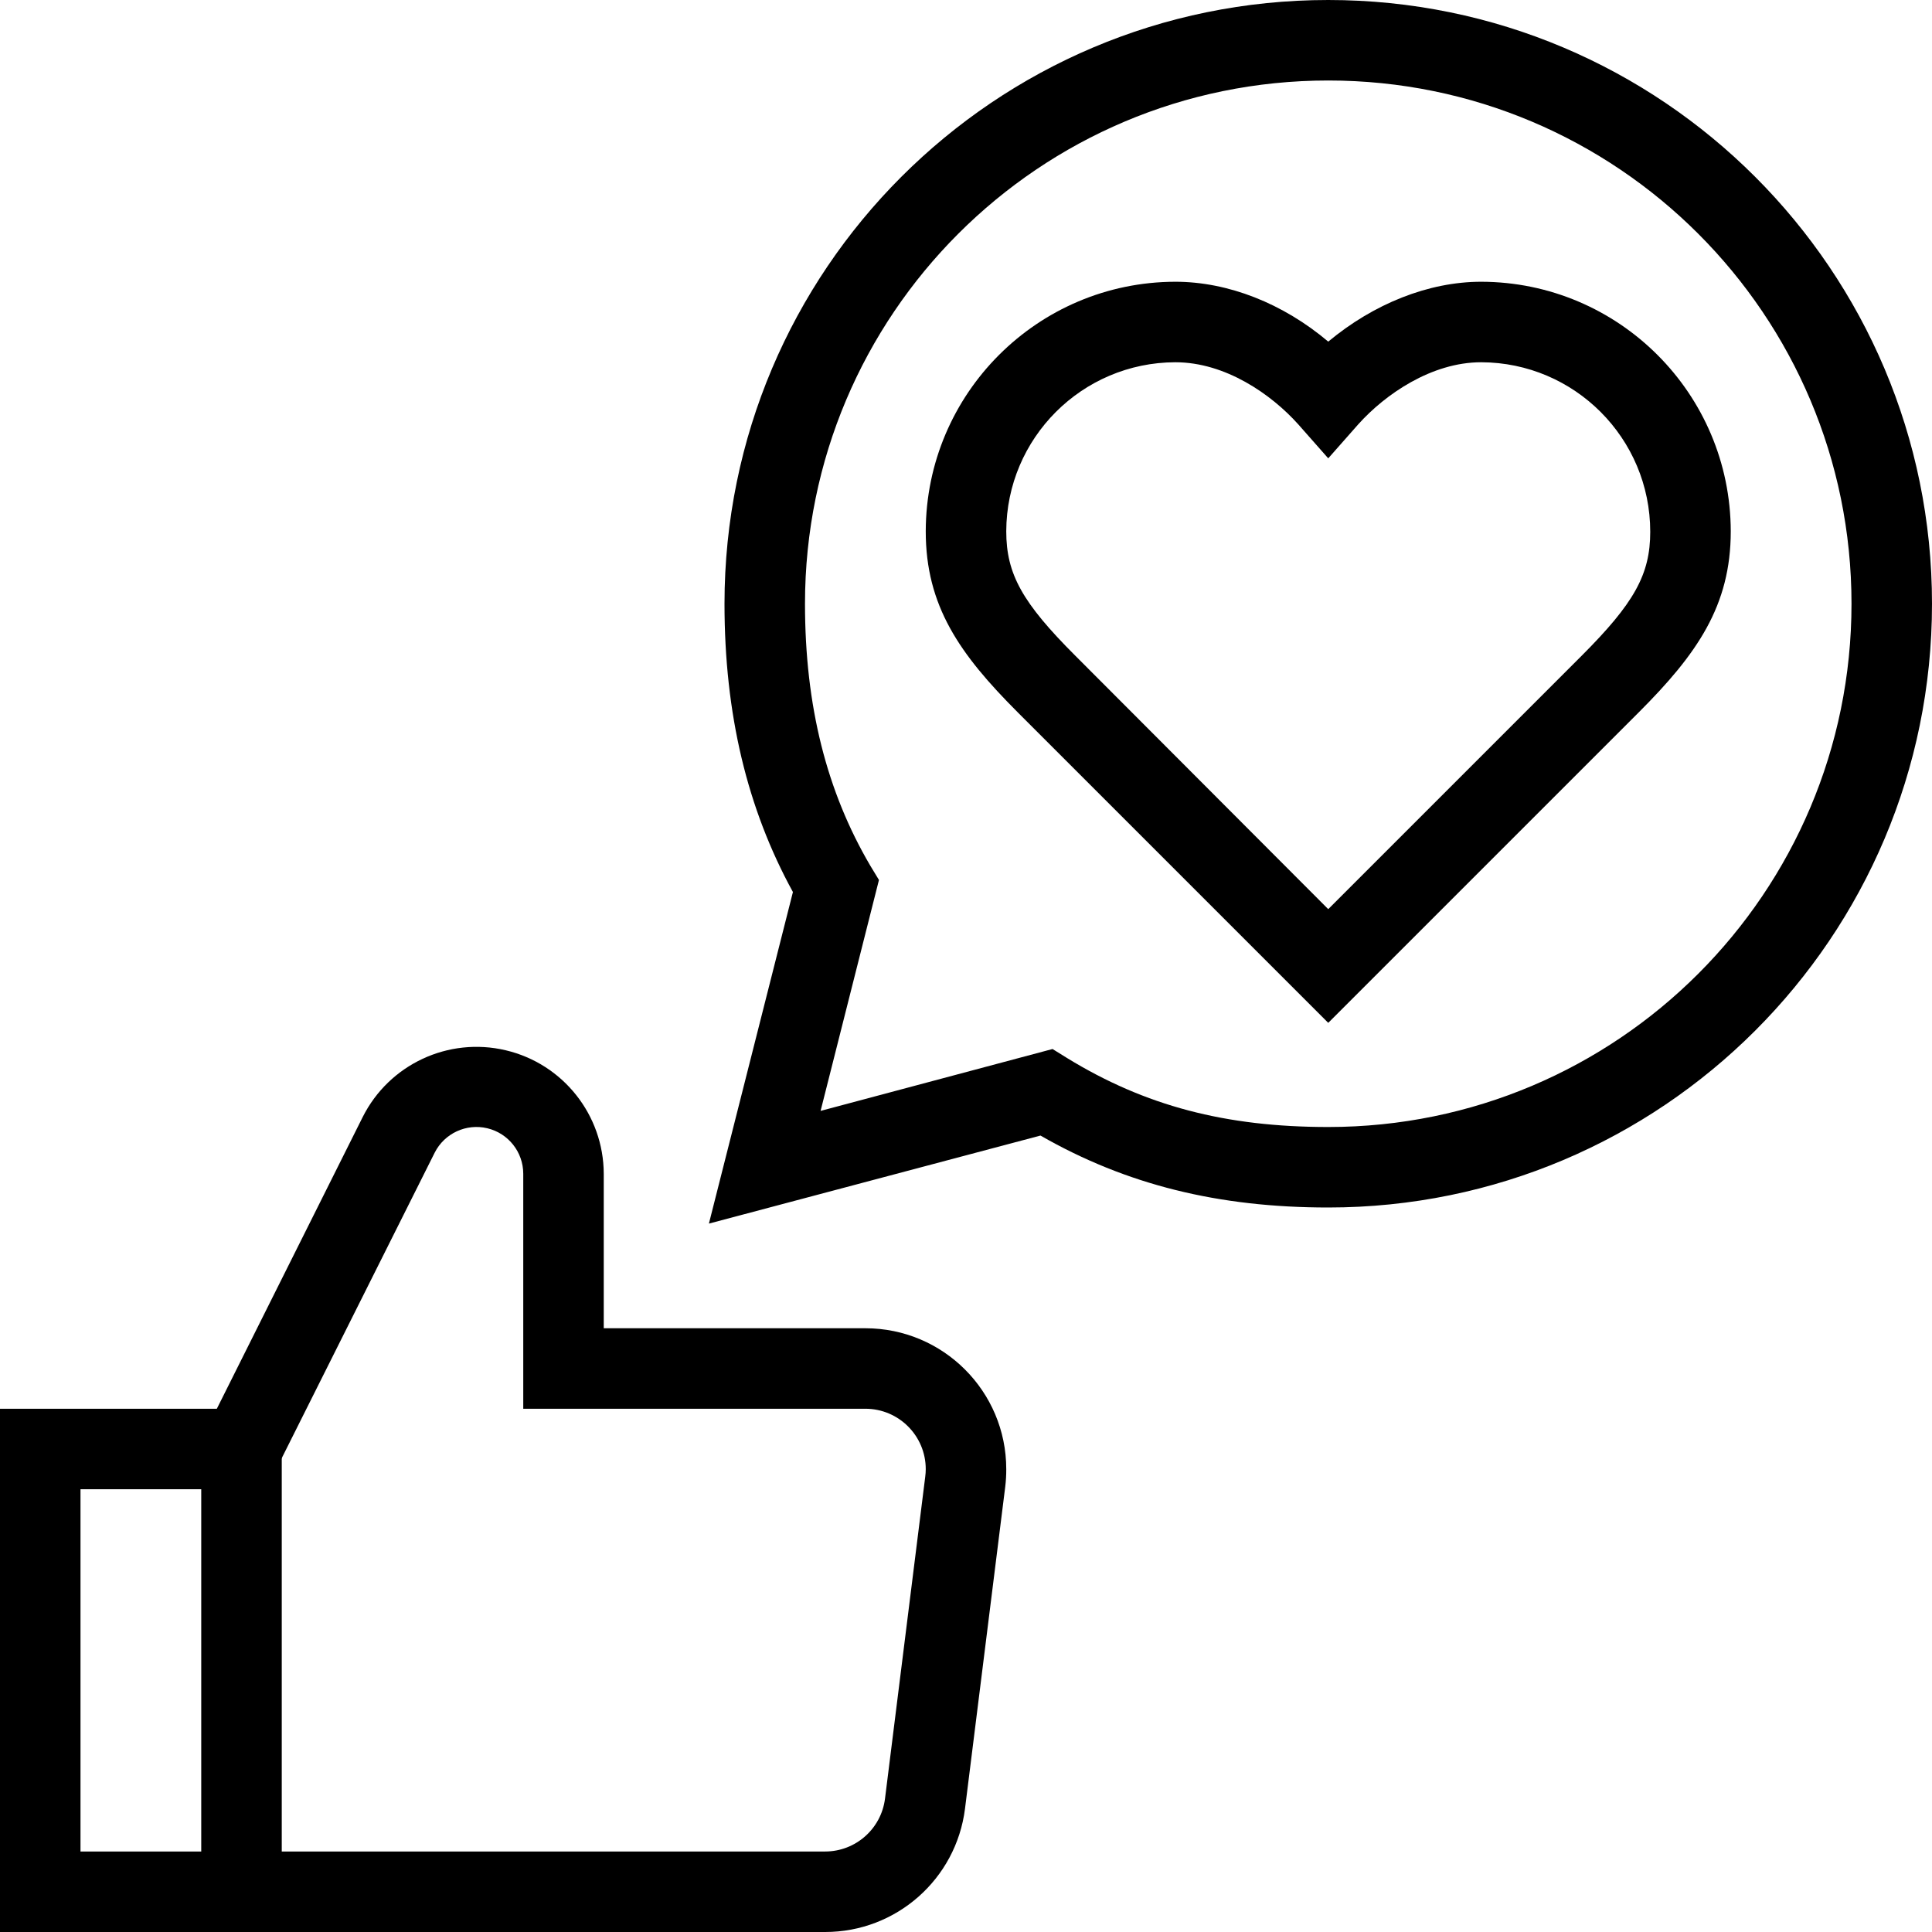
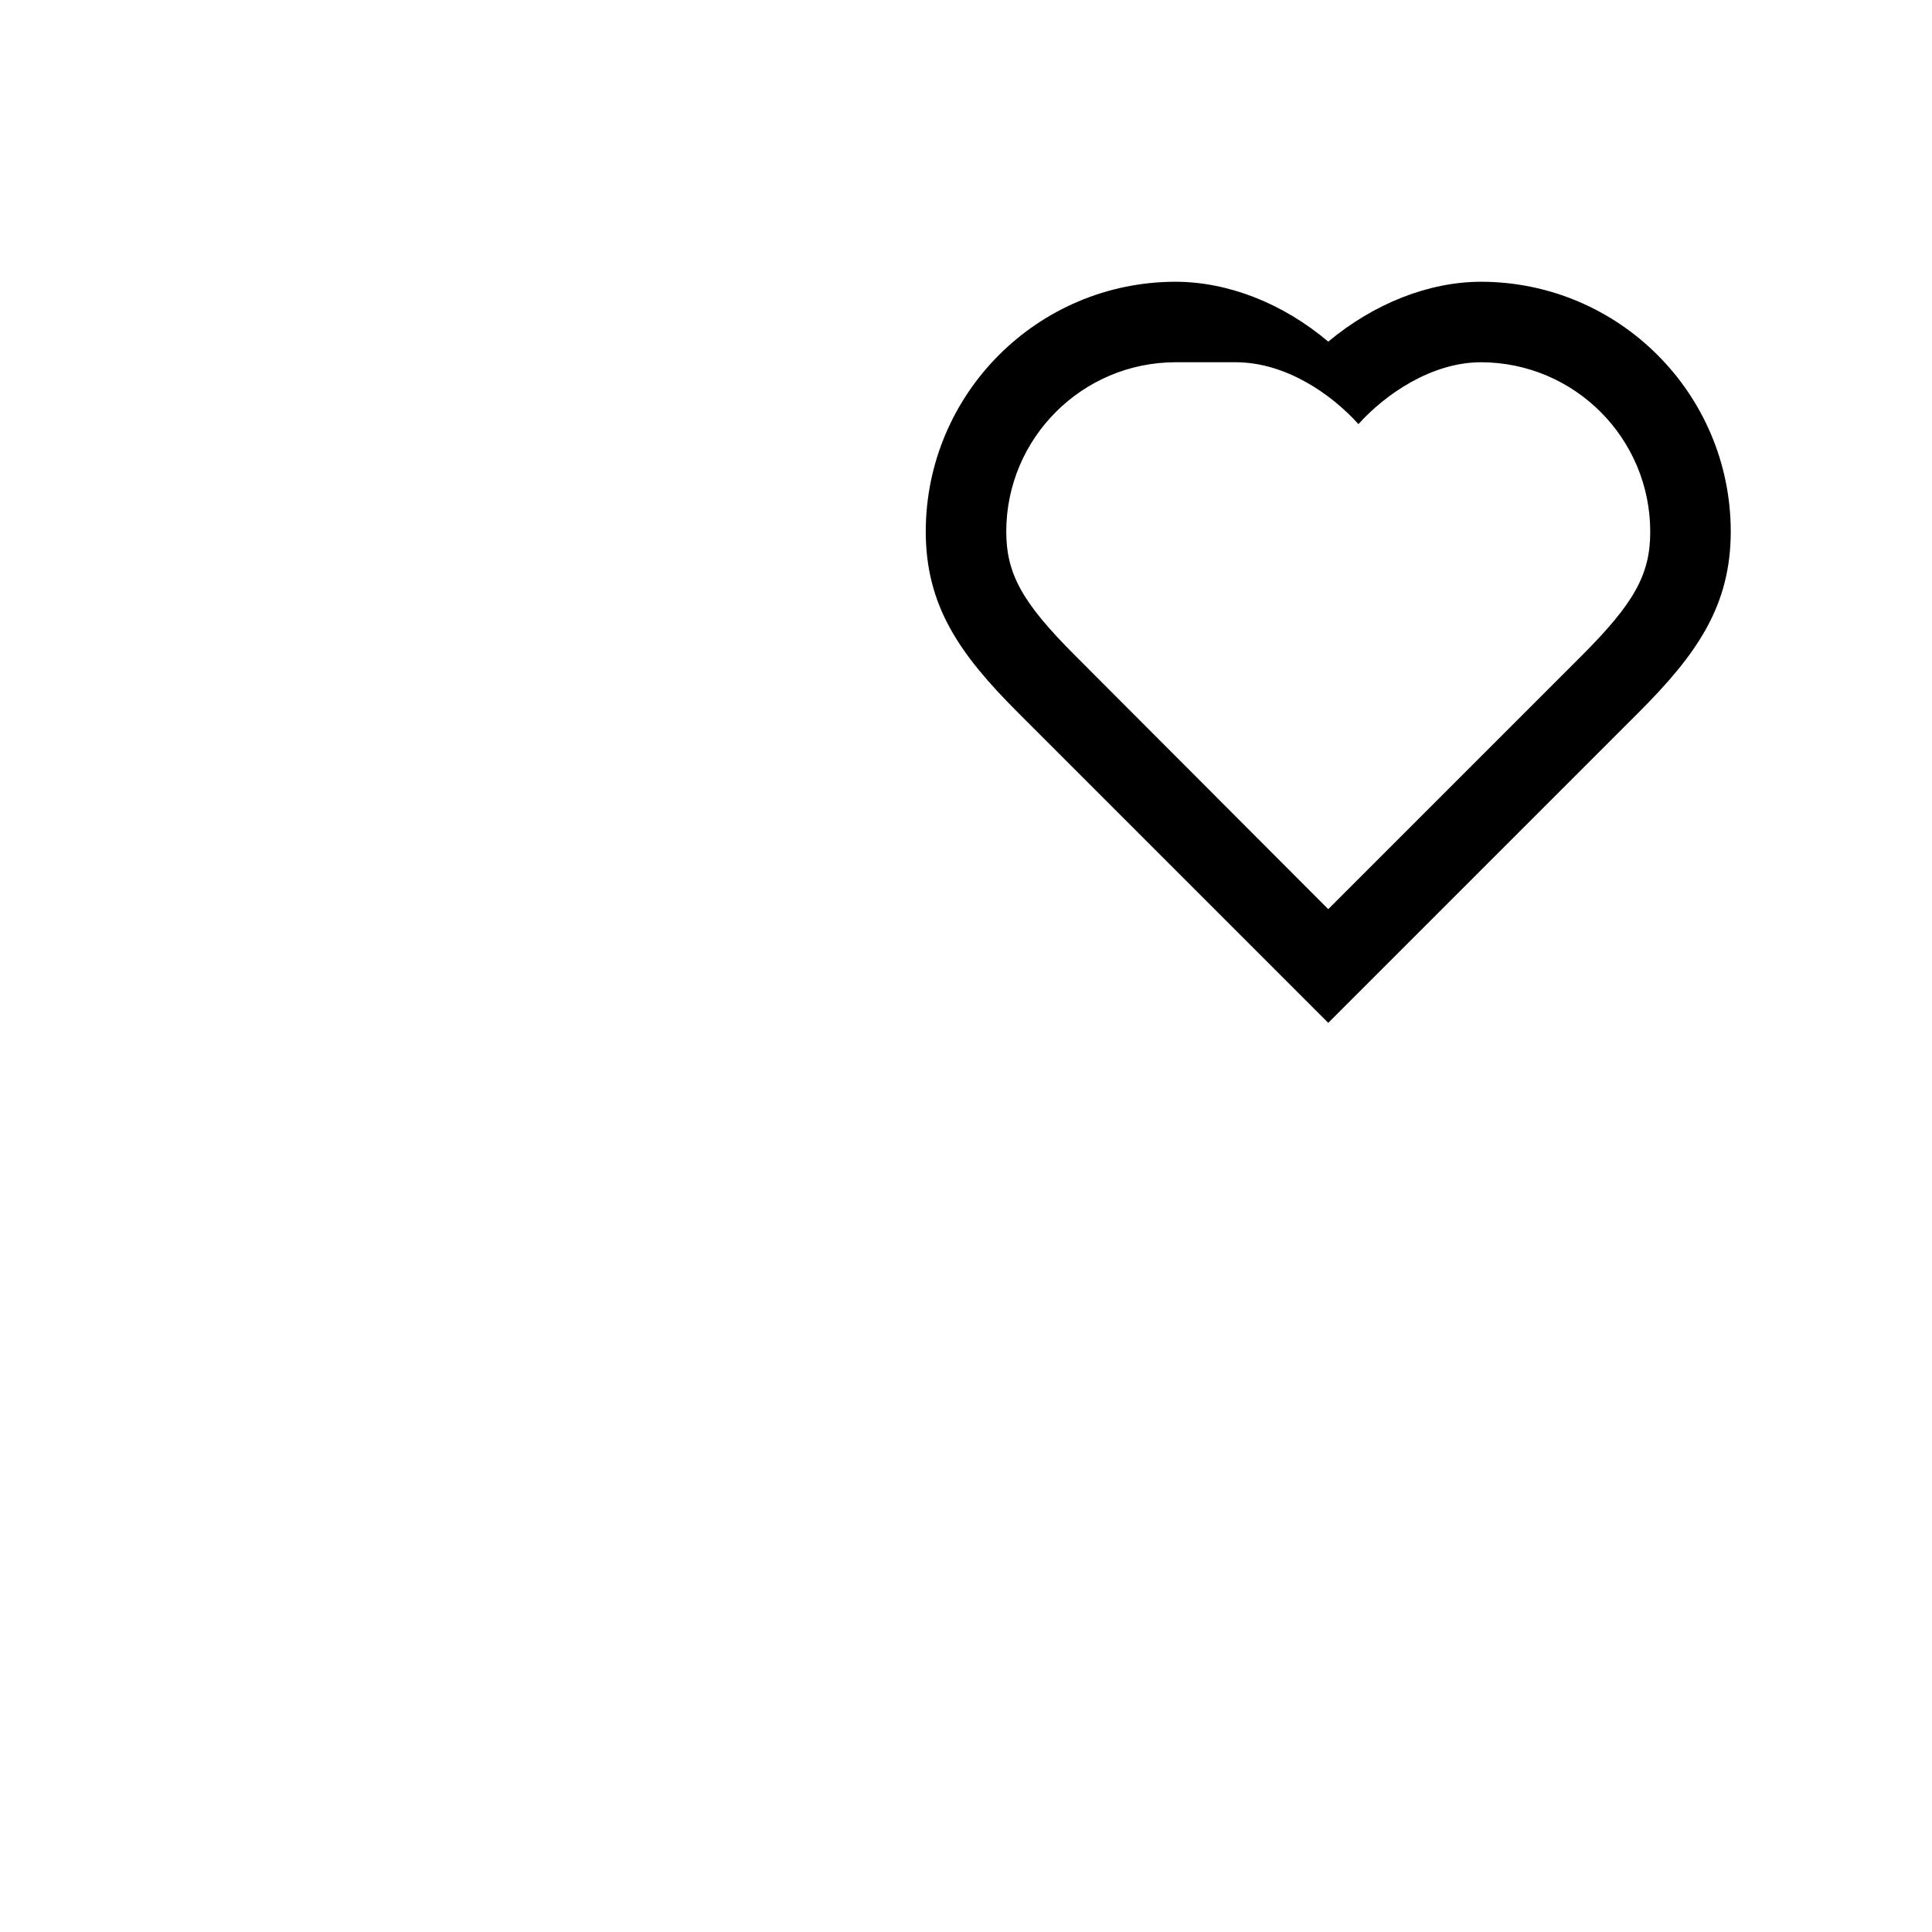
<svg xmlns="http://www.w3.org/2000/svg" height="512pt" viewBox="0 0 512 512" width="512pt">
-   <path d="m53.332 384h21.336v117.332h-21.336zm0 0" />
-   <path d="m218.668 512h-218.668v-138.668h57.465l38.668-77.332c7.016-13.945 22.688-21.254 37.879-17.668 15.195 3.582 25.945 17.125 25.988 32.734v40.934h69.332c20.621 0 37.336 16.715 37.336 37.332.008 1.562-.082 3.121-.27 4.668l-10.664 85.332c-2.355 18.68-18.242 32.68-37.066 32.668zm-197.336-21.332h197.336c8.059-.004 14.859-6.004 15.867-14l10.664-85.336c.086-.66.133-1.328.133-2 0-8.836-7.164-16-16-16h-90.664v-62.266c0-5.742-3.938-10.734-9.523-12.066-5.586-1.332-11.355 1.344-13.945 6.465l-44.664 89.203h-49.203zm0 0" />
-   <path d="m352 271.066-82.266-82.266c-15.469-15.469-24.402-28.266-24.402-48 .074-36.496 29.641-66.062 66.133-66.133 14 0 28.535 5.73 40.535 15.867 12-10 26.535-15.867 40.535-15.867 36.492.07 66.059 29.637 66.133 66.133 0 19.734-8.934 32.531-24.402 48zm-40.535-175.066c-24.711.074-44.727 20.09-44.797 44.801 0 11.332 4.266 18.934 18.266 32.934l67.066 67.199 67.066-67.066c14-14 18.266-21.602 18.266-32.934 0-24.766-20.035-44.859-44.797-44.934-13.203 0-25.469 8.535-32.535 16.398l-8 9.066-8-9.066c-7.066-7.863-19.199-16.398-32.535-16.398zm0 0" />
-   <path d="m187.867 324.266 22.266-87.867c-12.133-22.133-18.133-47.199-18.133-76.398 0-88.367 71.633-160 160-160s160 71.633 160 160-71.633 160-160 160c-29.066 0-53.465-6-76.266-19.066zm91.066-46.266 3.867 2.398c20.664 12.668 42 18.27 69.199 18.27 76.582 0 138.668-62.086 138.668-138.668s-62.086-138.668-138.668-138.668-138.668 62.086-138.668 138.668c0 27.066 5.734 49.734 17.336 69.465l2.266 3.734-15.469 61.199zm0 0" />
+   <path d="m352 271.066-82.266-82.266c-15.469-15.469-24.402-28.266-24.402-48 .074-36.496 29.641-66.062 66.133-66.133 14 0 28.535 5.73 40.535 15.867 12-10 26.535-15.867 40.535-15.867 36.492.07 66.059 29.637 66.133 66.133 0 19.734-8.934 32.531-24.402 48zm-40.535-175.066c-24.711.074-44.727 20.09-44.797 44.801 0 11.332 4.266 18.934 18.266 32.934l67.066 67.199 67.066-67.066c14-14 18.266-21.602 18.266-32.934 0-24.766-20.035-44.859-44.797-44.934-13.203 0-25.469 8.535-32.535 16.398c-7.066-7.863-19.199-16.398-32.535-16.398zm0 0" />
</svg>